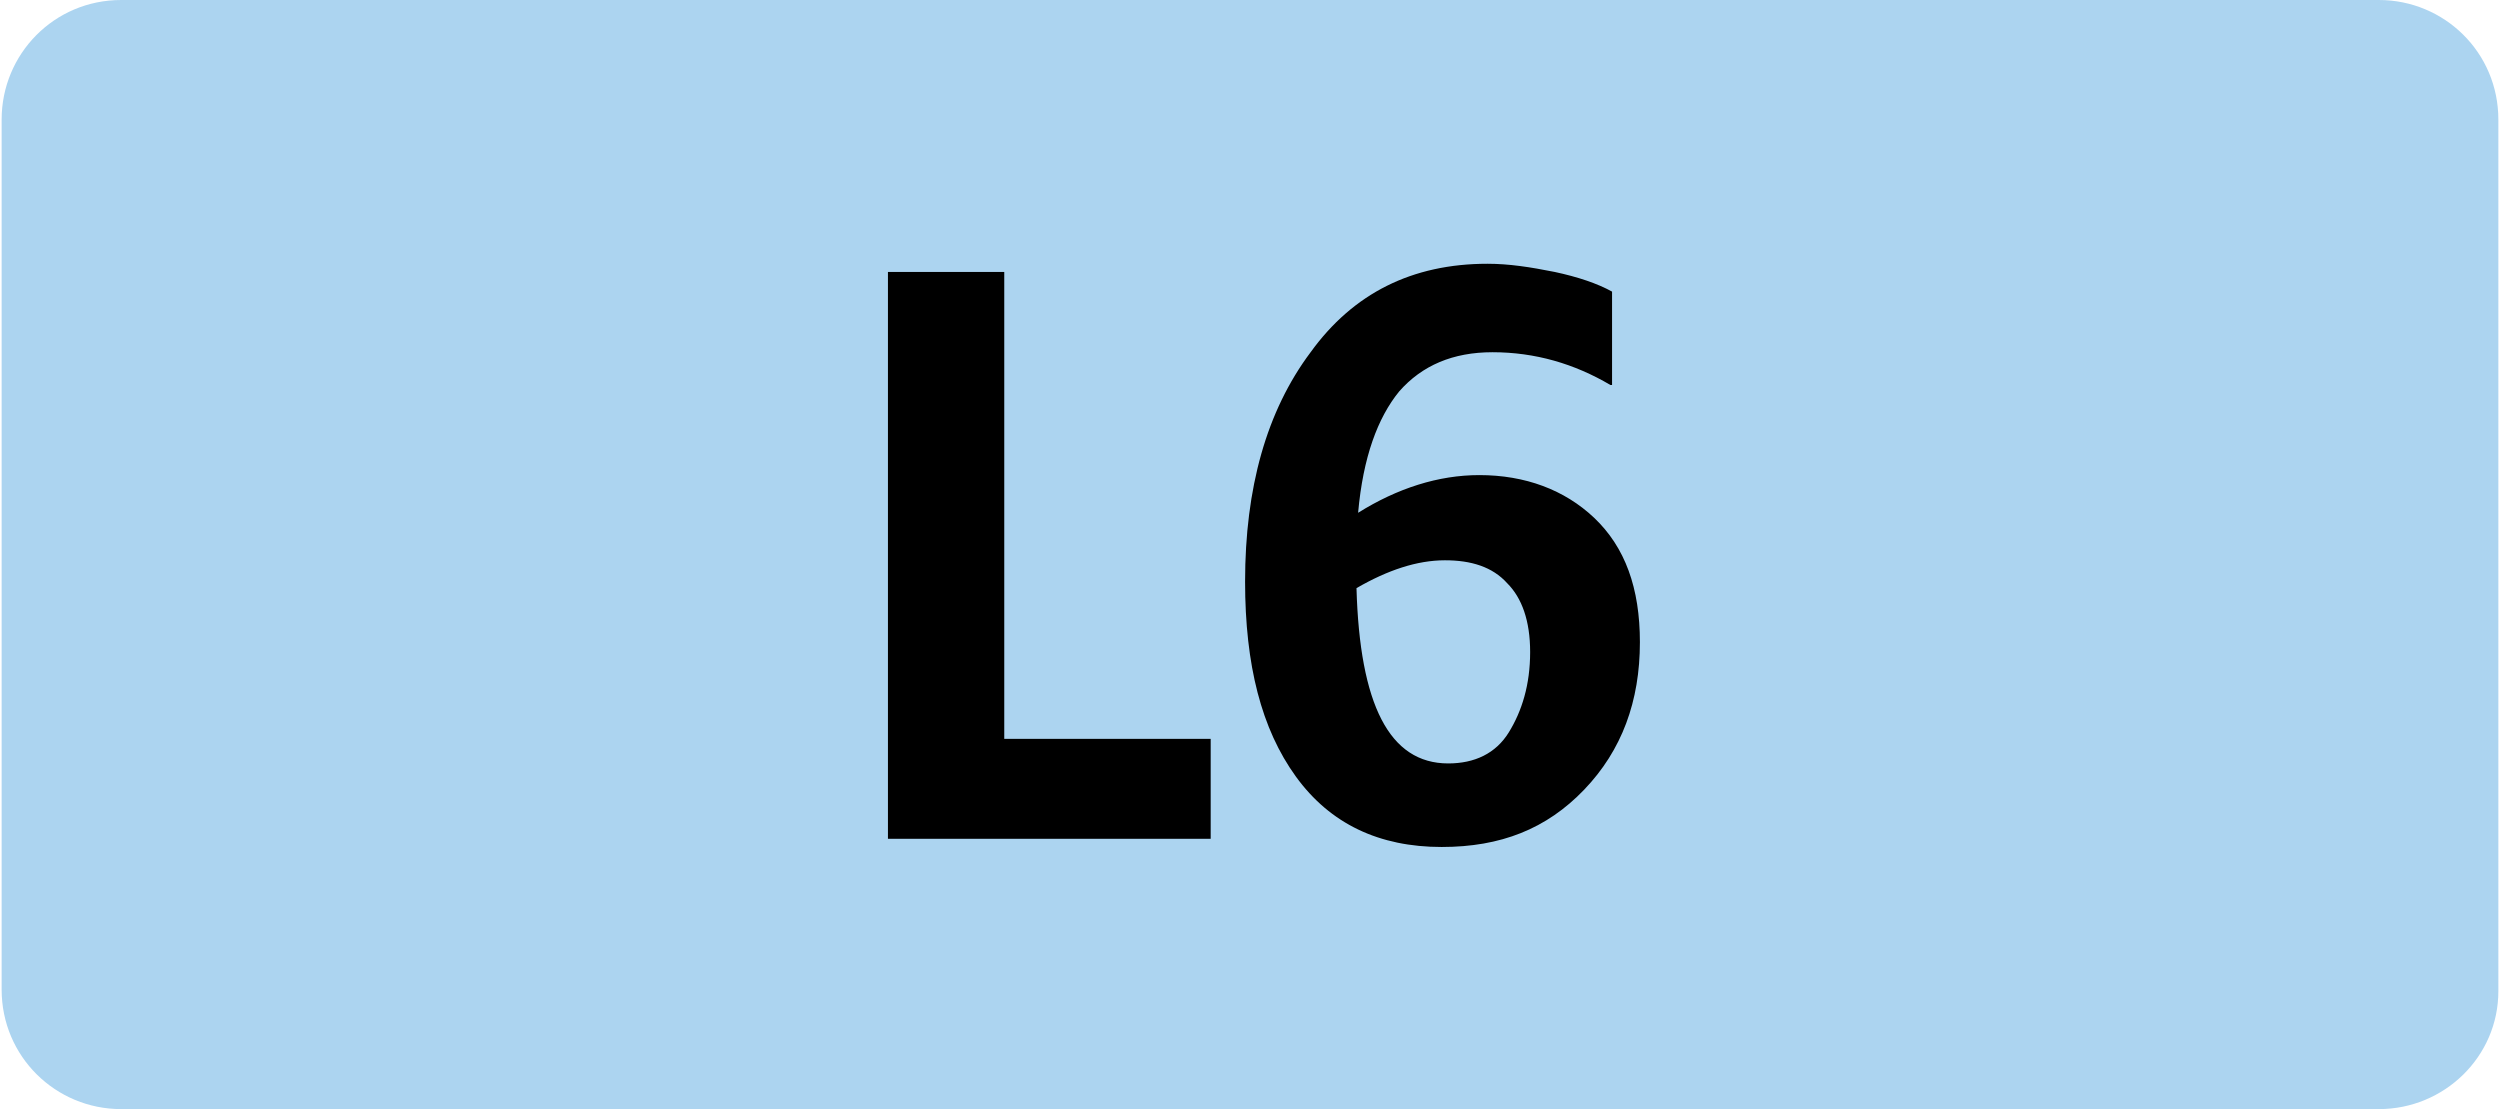
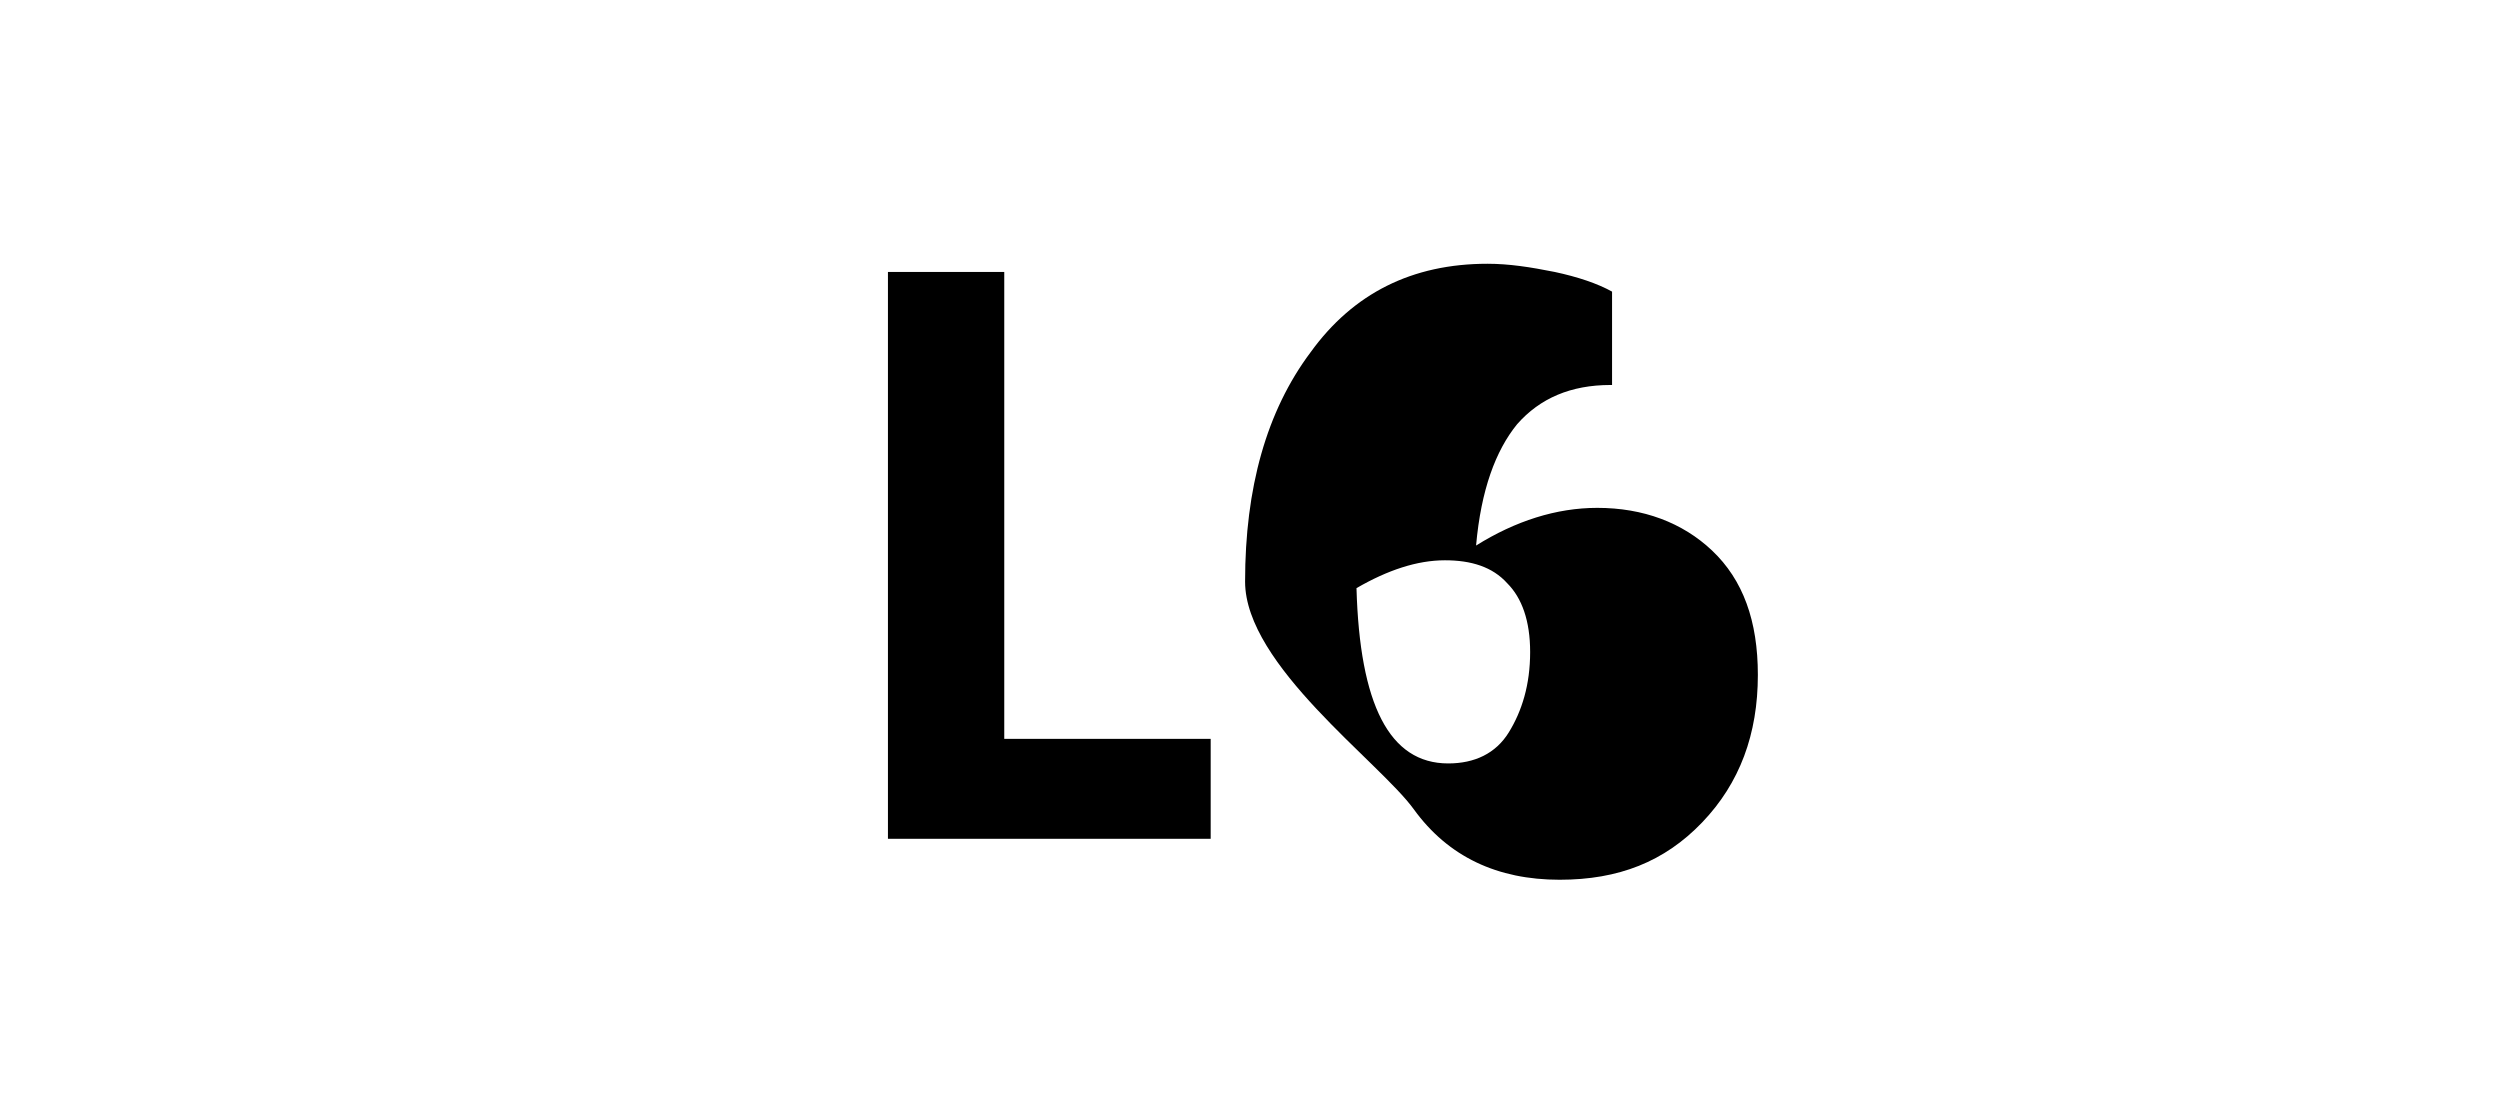
<svg xmlns="http://www.w3.org/2000/svg" version="1.1" id="Calque_2_00000132057759798489925400000013667466892101645189_" x="0px" y="0px" viewBox="0 0 152.6 67.7" style="enable-background:new 0 0 152.6 67.7;" xml:space="preserve">
  <style type="text/css">
	.st0{fill:#ACD4F0;}
</style>
  <g>
    <g>
      <g>
-         <path class="st0" d="M145.2,67.7H7.4c-4,0-7.3-3.2-7.3-7.3V7.3c0-4,3.2-7.3,7.3-7.3h137.8c4,0,7.3,3.2,7.3,7.3v53.2     C152.5,64.5,149.2,67.7,145.2,67.7" />
-       </g>
+         </g>
      <g>
        <g>
          <path d="M54.2,51.2V16.6h7.1v28.5h12.6v6.1H54.2z" />
-           <path d="M98.3,23.5c-2.2-1.3-4.6-2-7.2-2c-2.4,0-4.3,0.8-5.7,2.4c-1.3,1.6-2.2,4-2.5,7.4c2.4-1.5,4.9-2.3,7.4-2.3      c2.8,0,5.2,0.9,7,2.6c1.9,1.8,2.8,4.3,2.8,7.6c0,3.6-1.1,6.6-3.4,9c-2.3,2.4-5.1,3.5-8.7,3.5c-3.8,0-6.8-1.4-8.9-4.3      S76,40.6,76,35.5c0-5.7,1.3-10.4,4-14c2.6-3.6,6.2-5.4,10.8-5.4c1.3,0,2.6,0.2,4.1,0.5c1.4,0.3,2.6,0.7,3.5,1.2V23.5z       M88.2,34.2c-1.7,0-3.5,0.6-5.4,1.7c0.2,7.1,2,10.7,5.6,10.7c1.6,0,2.9-0.6,3.7-1.9s1.3-2.9,1.3-4.9c0-1.9-0.5-3.3-1.4-4.2      C91.1,34.6,89.8,34.2,88.2,34.2z" />
+           <path d="M98.3,23.5c-2.4,0-4.3,0.8-5.7,2.4c-1.3,1.6-2.2,4-2.5,7.4c2.4-1.5,4.9-2.3,7.4-2.3      c2.8,0,5.2,0.9,7,2.6c1.9,1.8,2.8,4.3,2.8,7.6c0,3.6-1.1,6.6-3.4,9c-2.3,2.4-5.1,3.5-8.7,3.5c-3.8,0-6.8-1.4-8.9-4.3      S76,40.6,76,35.5c0-5.7,1.3-10.4,4-14c2.6-3.6,6.2-5.4,10.8-5.4c1.3,0,2.6,0.2,4.1,0.5c1.4,0.3,2.6,0.7,3.5,1.2V23.5z       M88.2,34.2c-1.7,0-3.5,0.6-5.4,1.7c0.2,7.1,2,10.7,5.6,10.7c1.6,0,2.9-0.6,3.7-1.9s1.3-2.9,1.3-4.9c0-1.9-0.5-3.3-1.4-4.2      C91.1,34.6,89.8,34.2,88.2,34.2z" />
        </g>
      </g>
    </g>
  </g>
</svg>